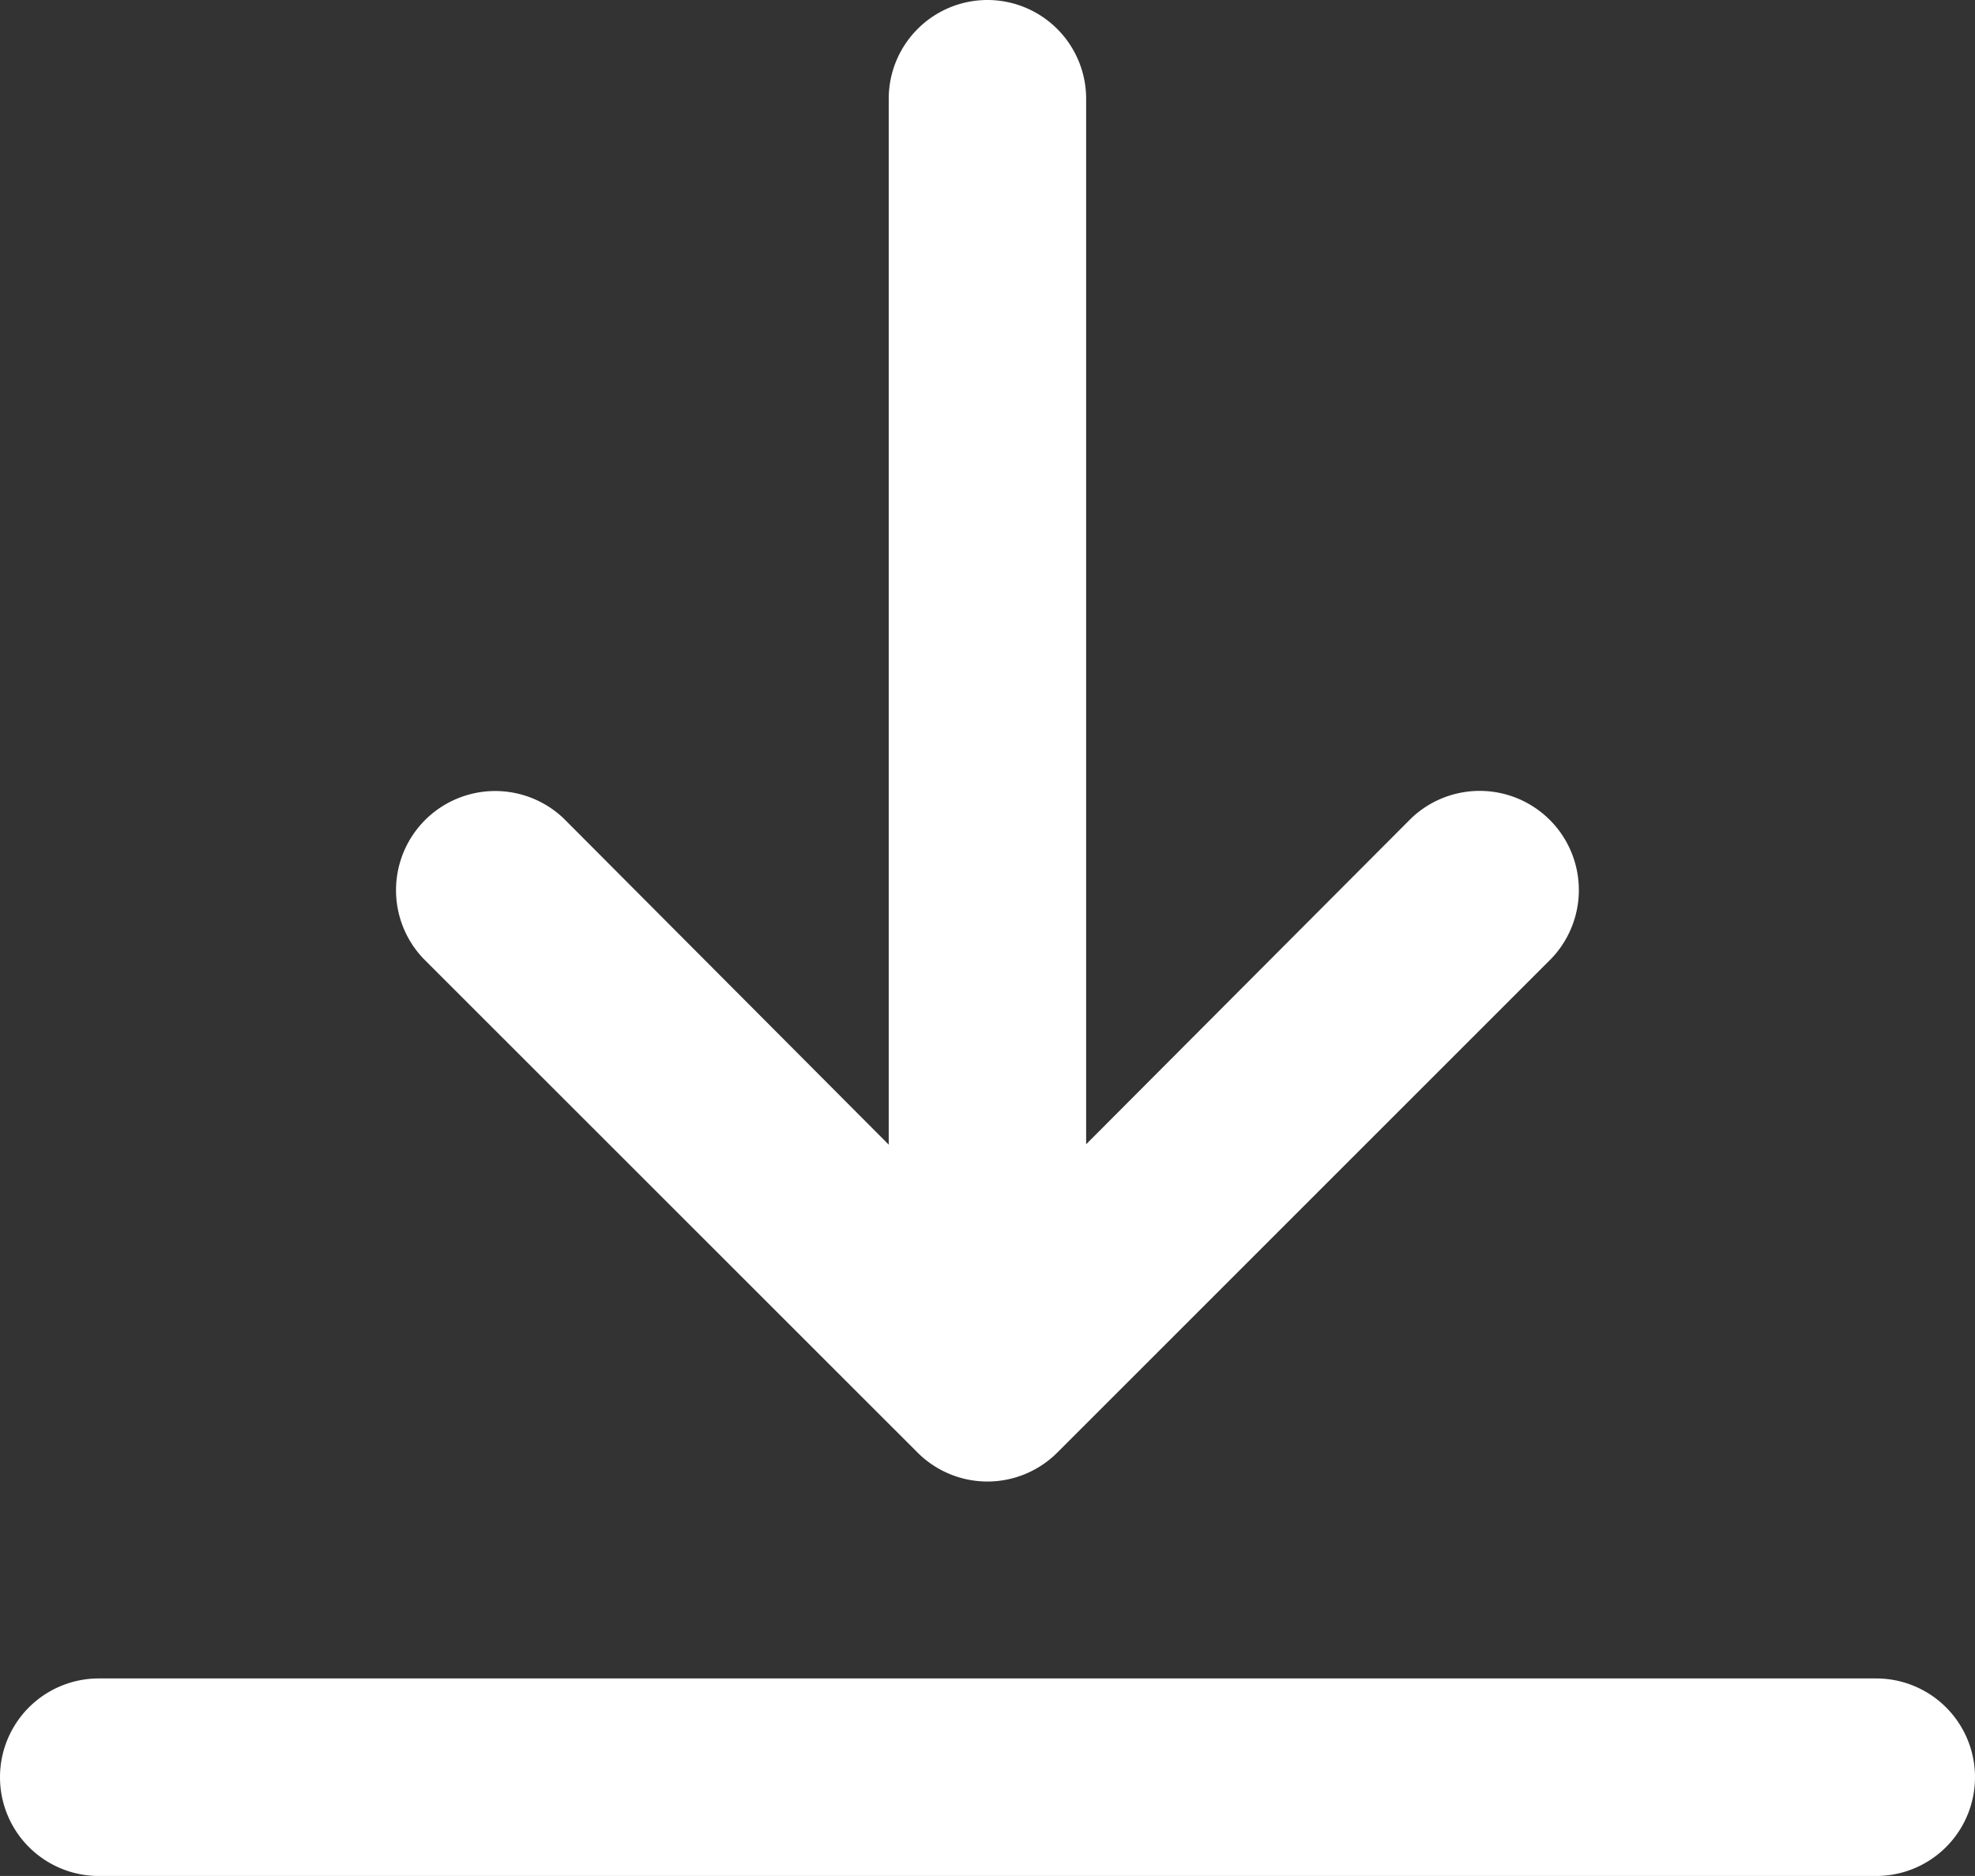
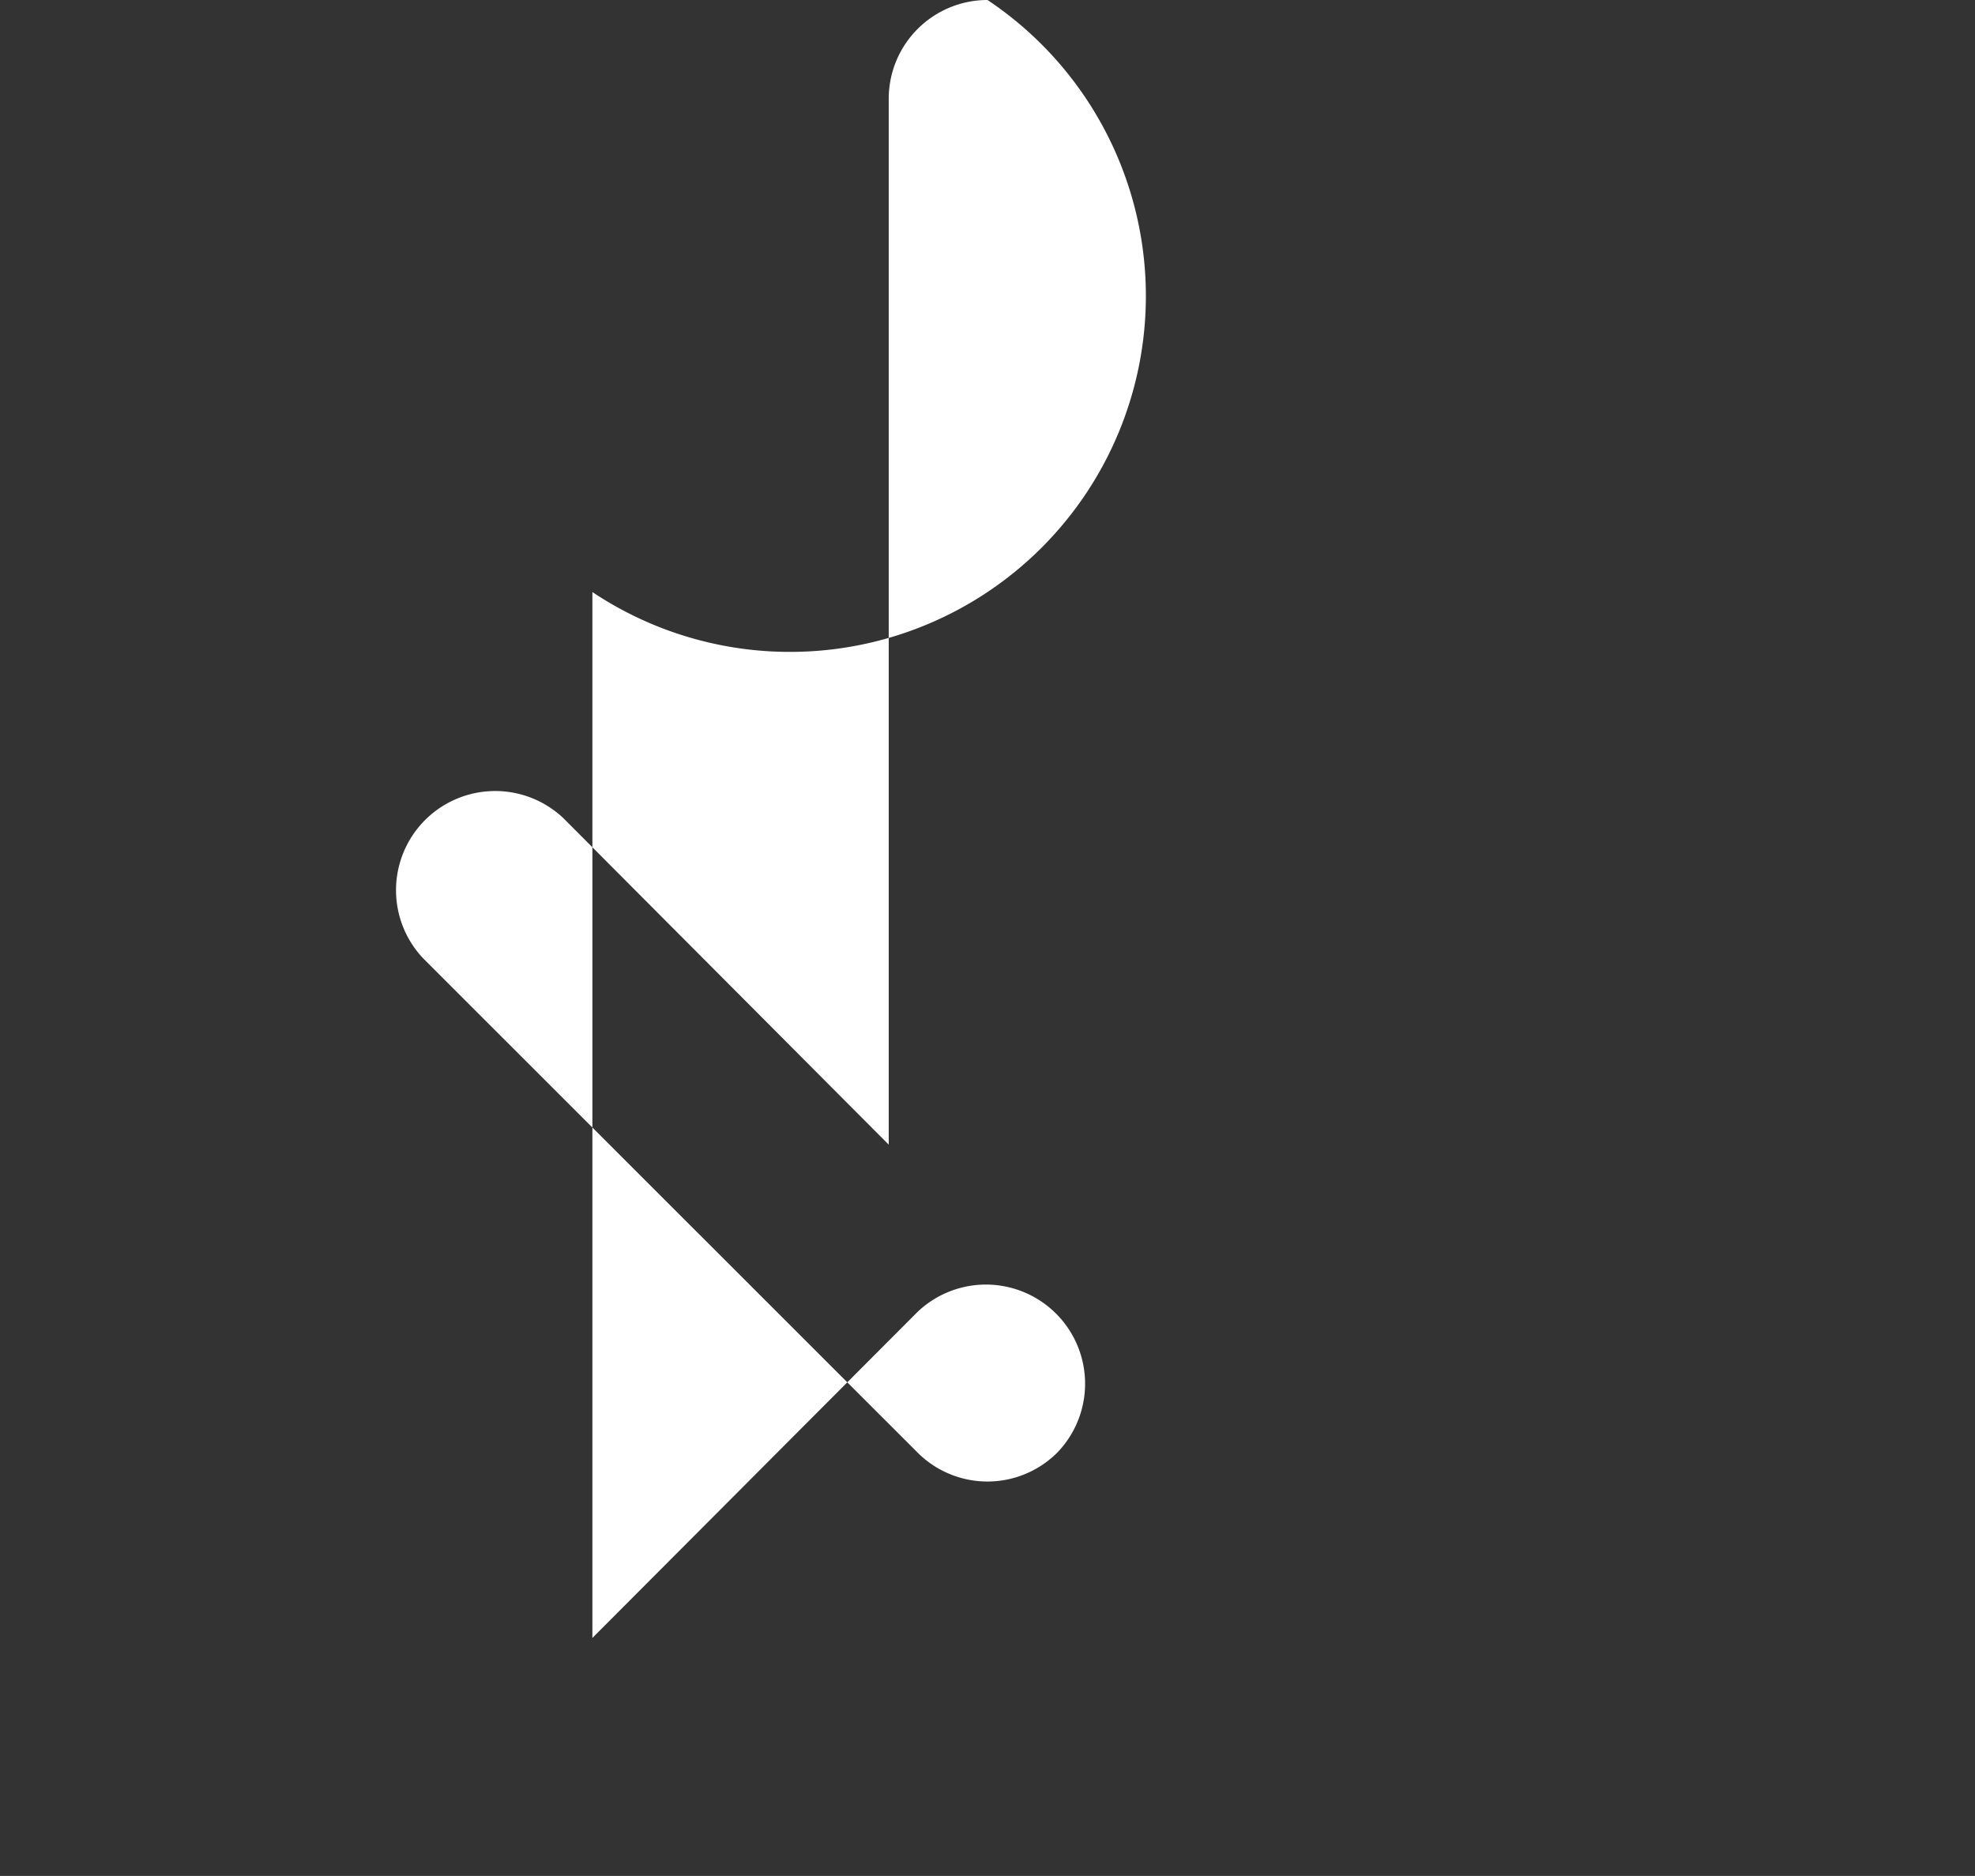
<svg xmlns="http://www.w3.org/2000/svg" width="14.916" height="14.17" viewBox="0 0 14.916 14.17">
  <rect x="0" y="0" width="14.916" height="14.17" fill="#333333" stroke="none" />
  <g id="download" transform="translate(-2 -2)">
-     <path id="Path_1057" data-name="Path 1057" d="M16.17,19H2.746a.746.746,0,1,0,0,1.492H16.17a.746.746,0,0,0,0-1.492Z" transform="translate(0 -4.322)" fill="#fff" />
-     <path id="Path_1058" data-name="Path 1058" d="M10.474,2a.746.746,0,0,0-.746.746v7.9L7.274,8.183A.749.749,0,0,0,6.215,9.242L9.944,12.97a.746.746,0,0,0,1.059,0l3.729-3.729a.749.749,0,0,0-1.059-1.059l-2.454,2.461v-7.9A.746.746,0,0,0,10.474,2Z" transform="translate(-1.016 0)" fill="#fff" />
+     <path id="Path_1058" data-name="Path 1058" d="M10.474,2a.746.746,0,0,0-.746.746v7.9L7.274,8.183A.749.749,0,0,0,6.215,9.242L9.944,12.97a.746.746,0,0,0,1.059,0a.749.749,0,0,0-1.059-1.059l-2.454,2.461v-7.9A.746.746,0,0,0,10.474,2Z" transform="translate(-1.016 0)" fill="#fff" />
  </g>
</svg>